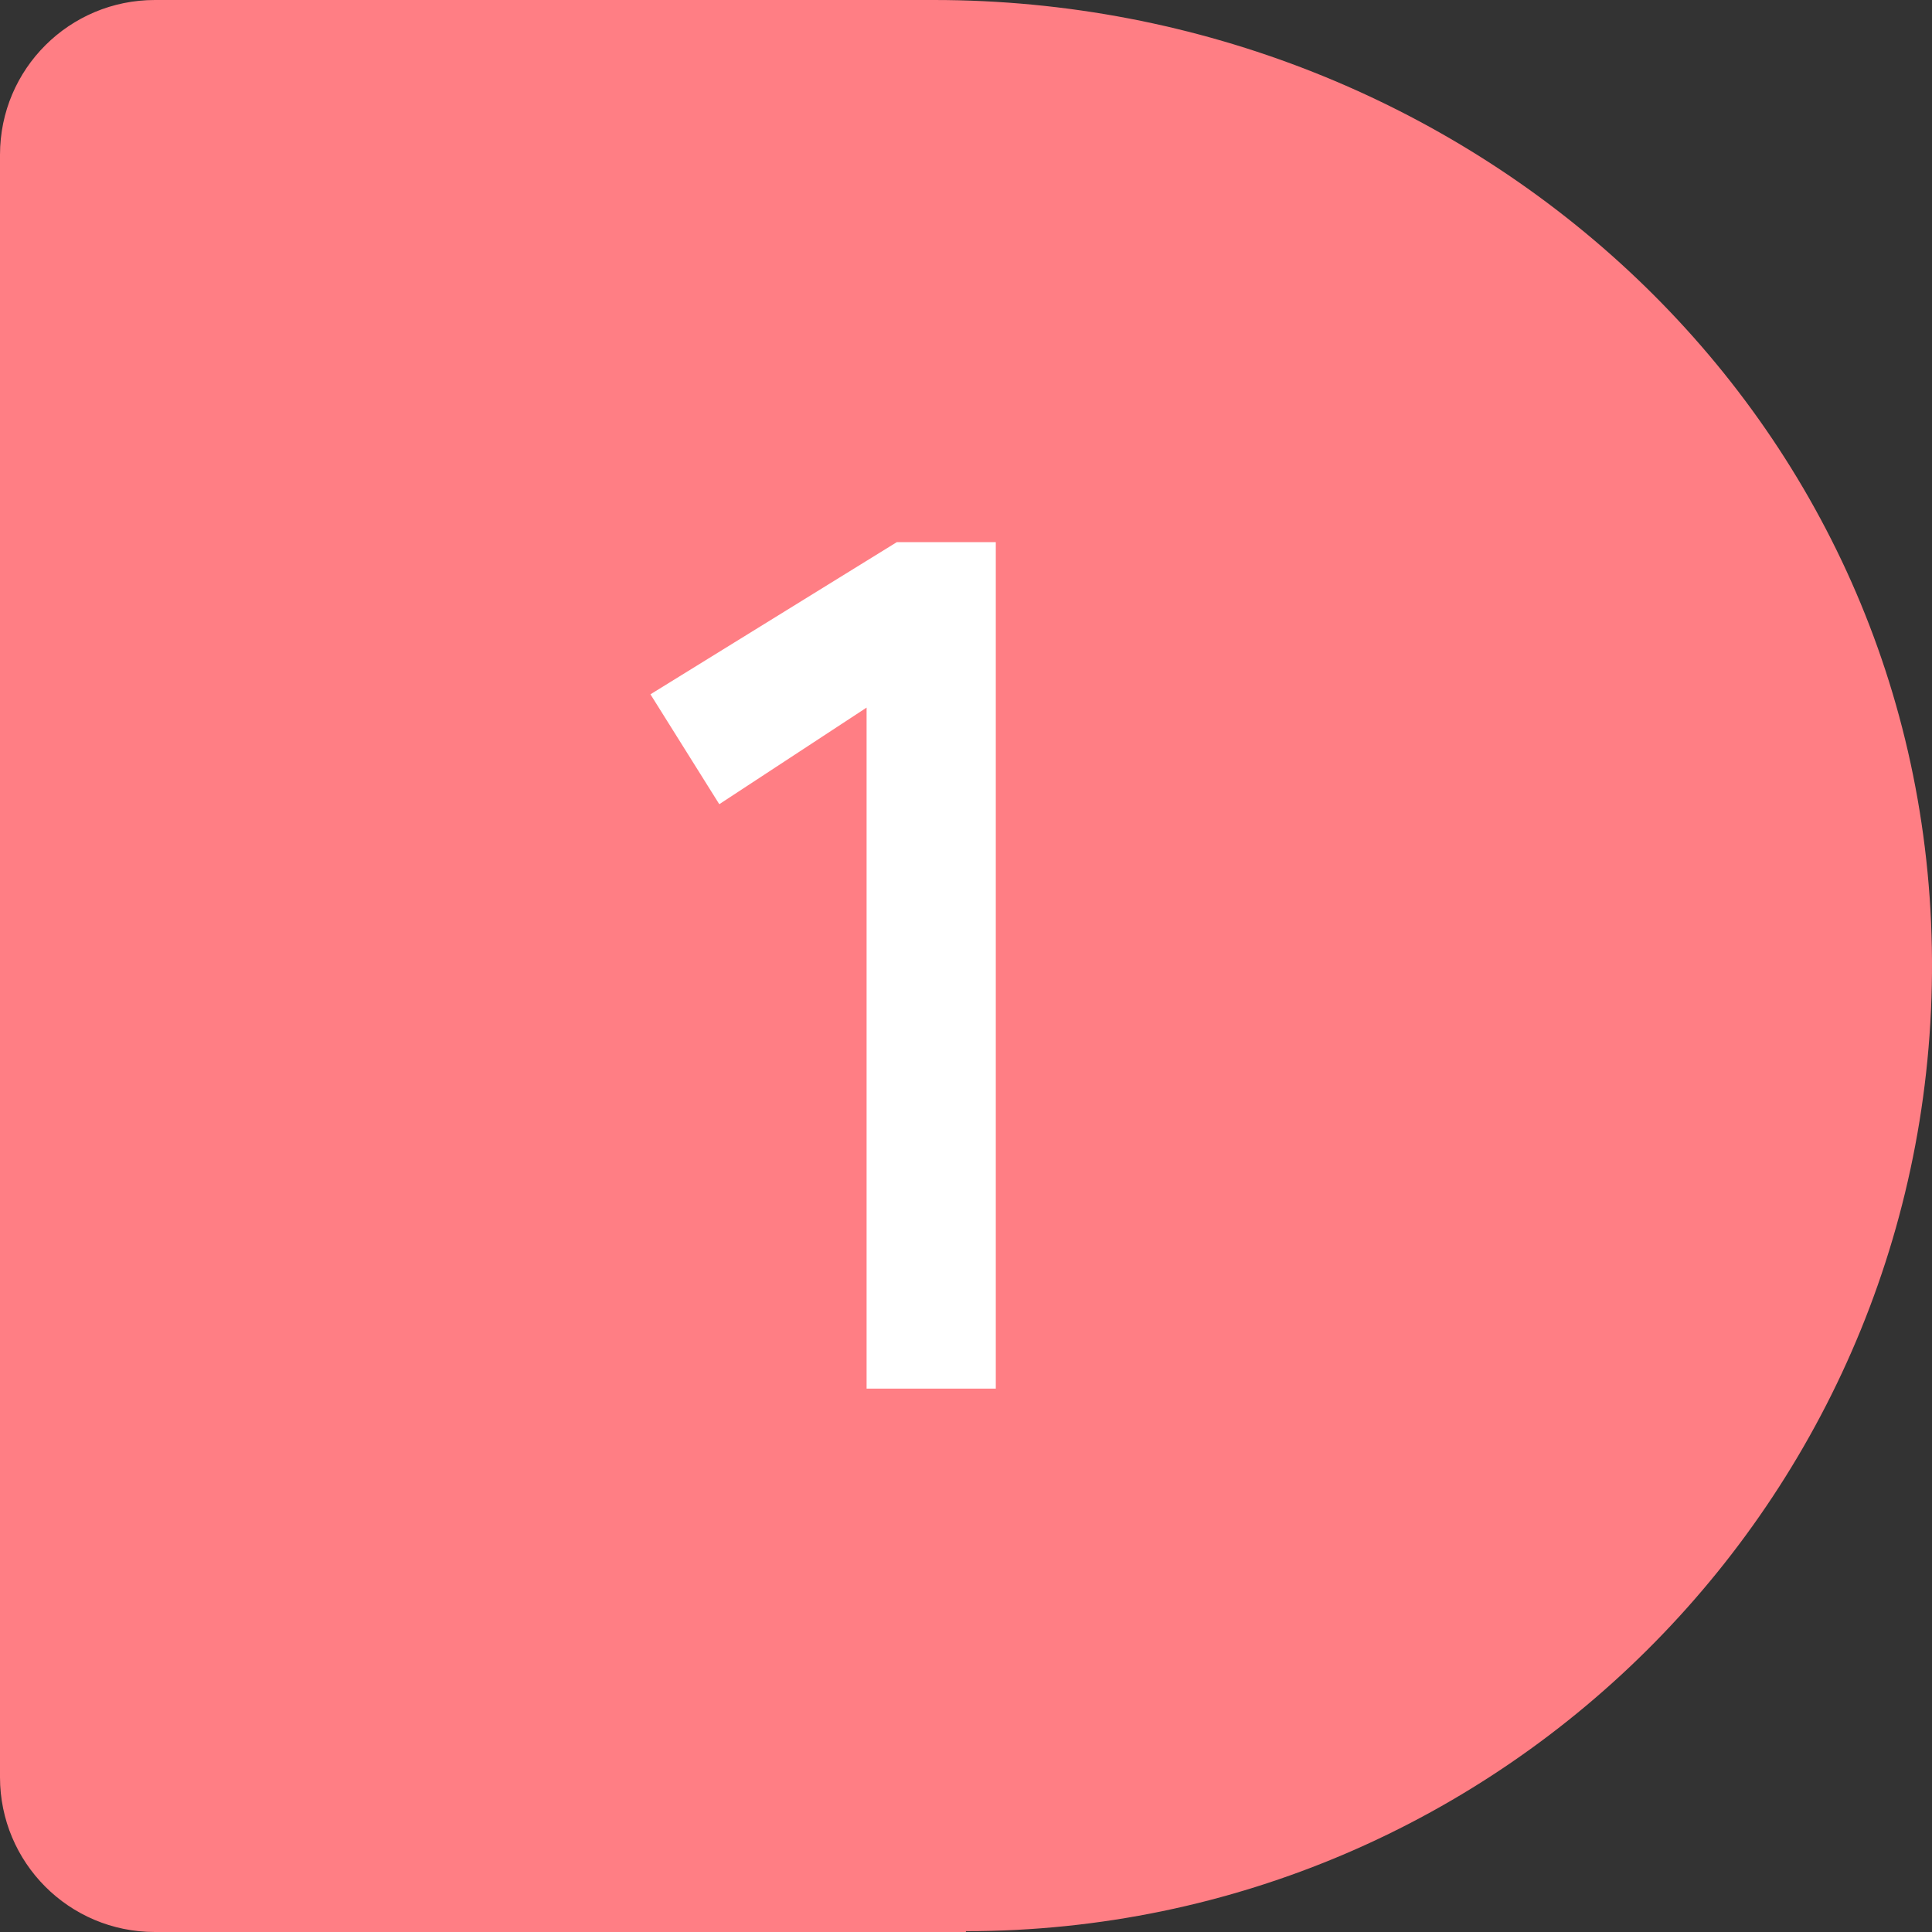
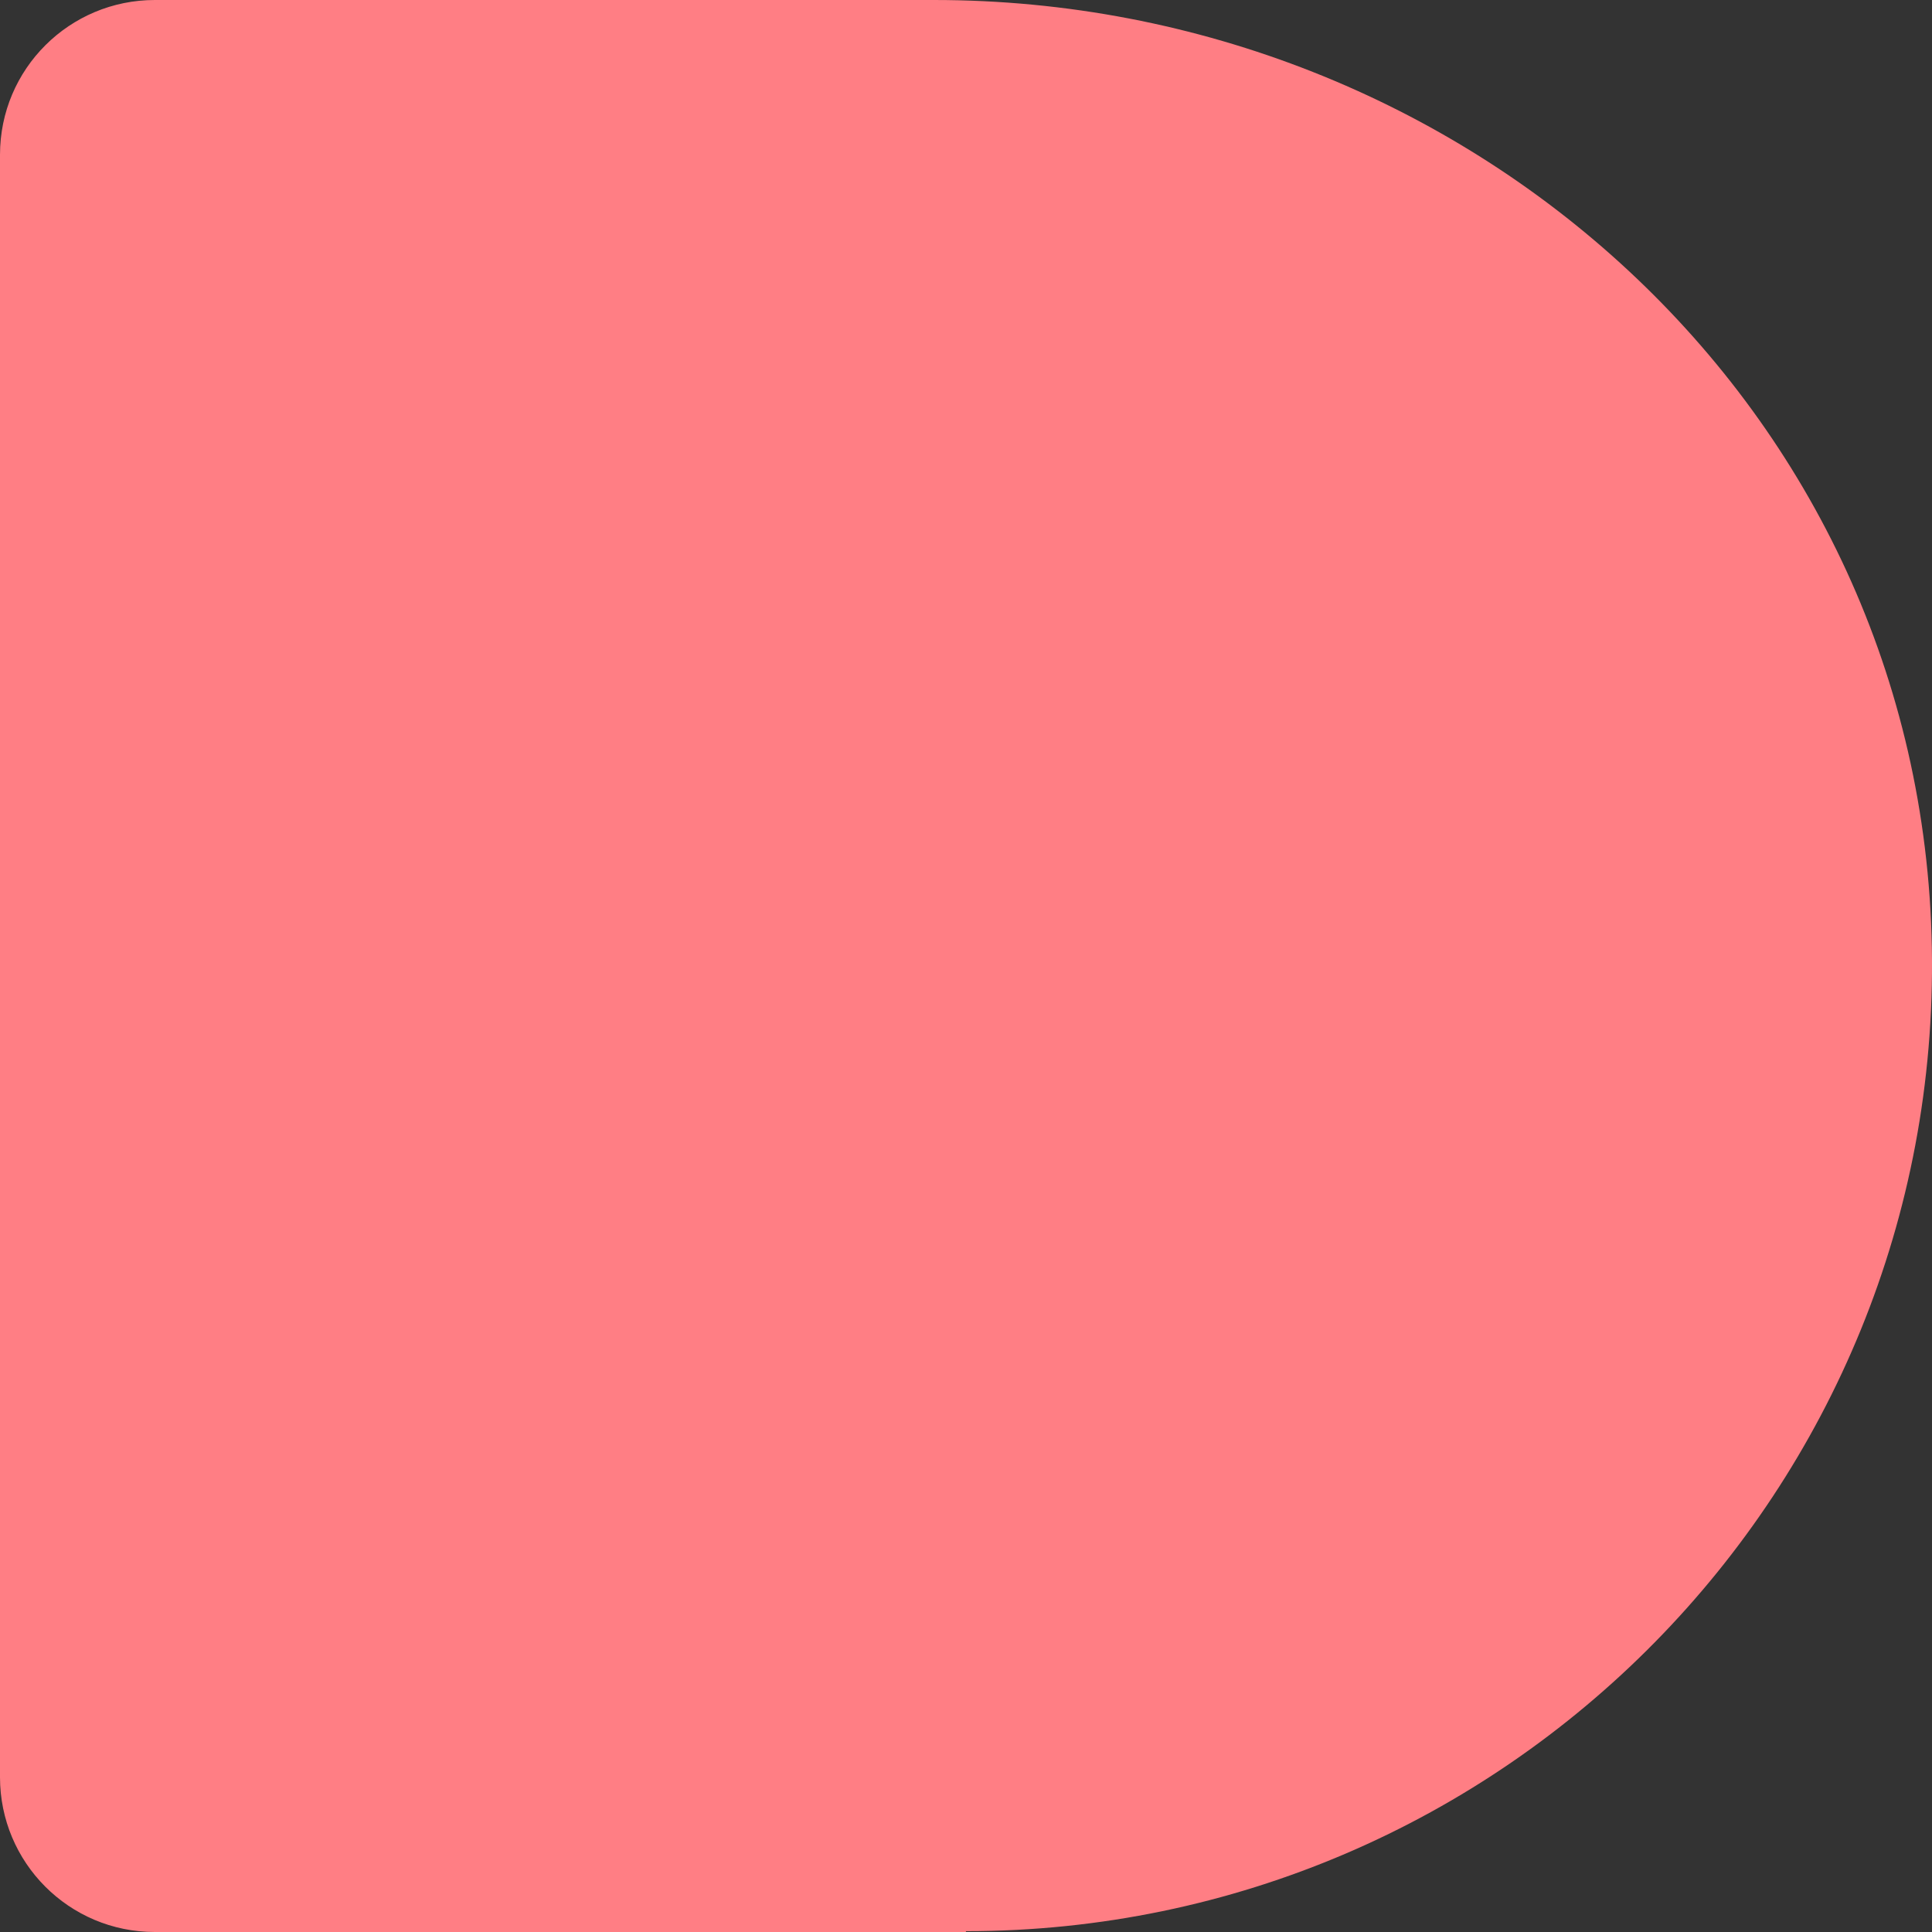
<svg xmlns="http://www.w3.org/2000/svg" width="64" height="64" viewBox="0 0 64 64" fill="none">
  <rect x="0" y="0" width="64" height="64" fill="#333333" stroke="none" />
  <path d="M31.997 63.973C49.855 63.973 64.32 49.323 63.995 31.39C63.669 13.457 48.552 0 30.939 0L5.129 0C2.307 0 0 2.279 0 5.128L0 58.872C0 61.694 2.28 64 5.129 64H31.997V63.973Z" fill="#FF7E84" />
-   <path d="M28.707 46V23.44L23.827 26.64L21.547 23L29.707 17.96H32.987V46H28.707Z" fill="white" />
</svg>